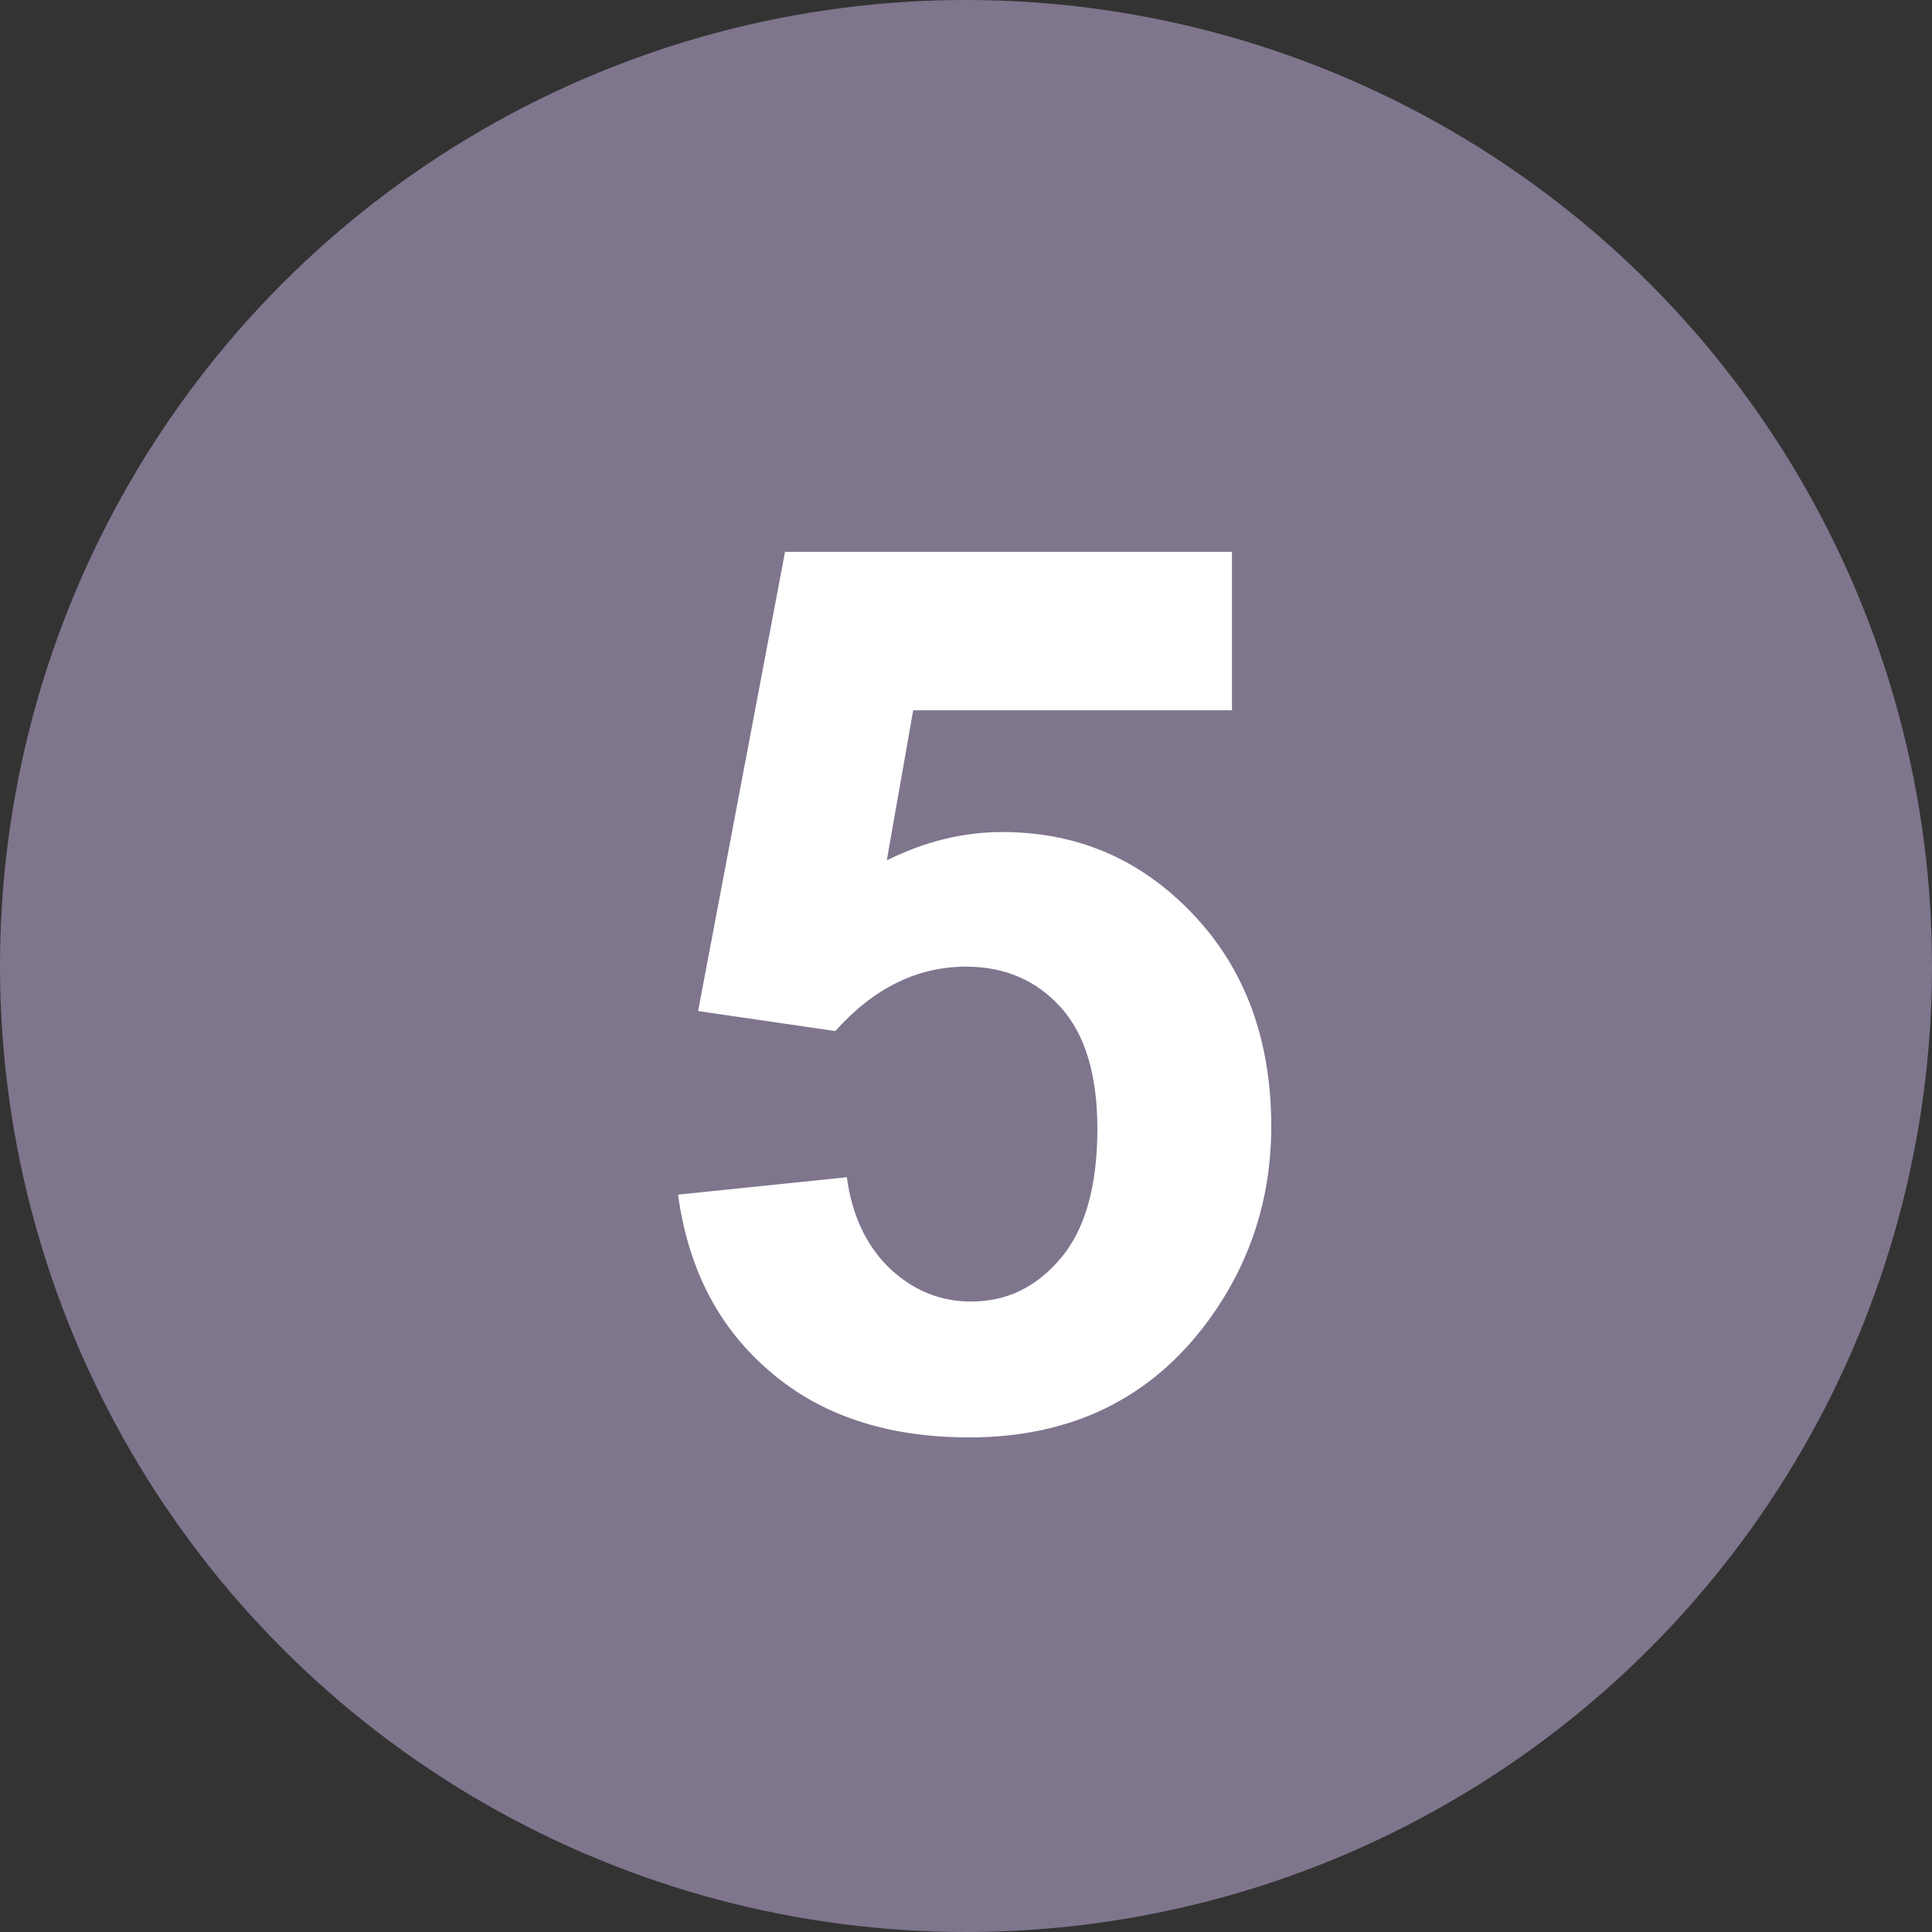
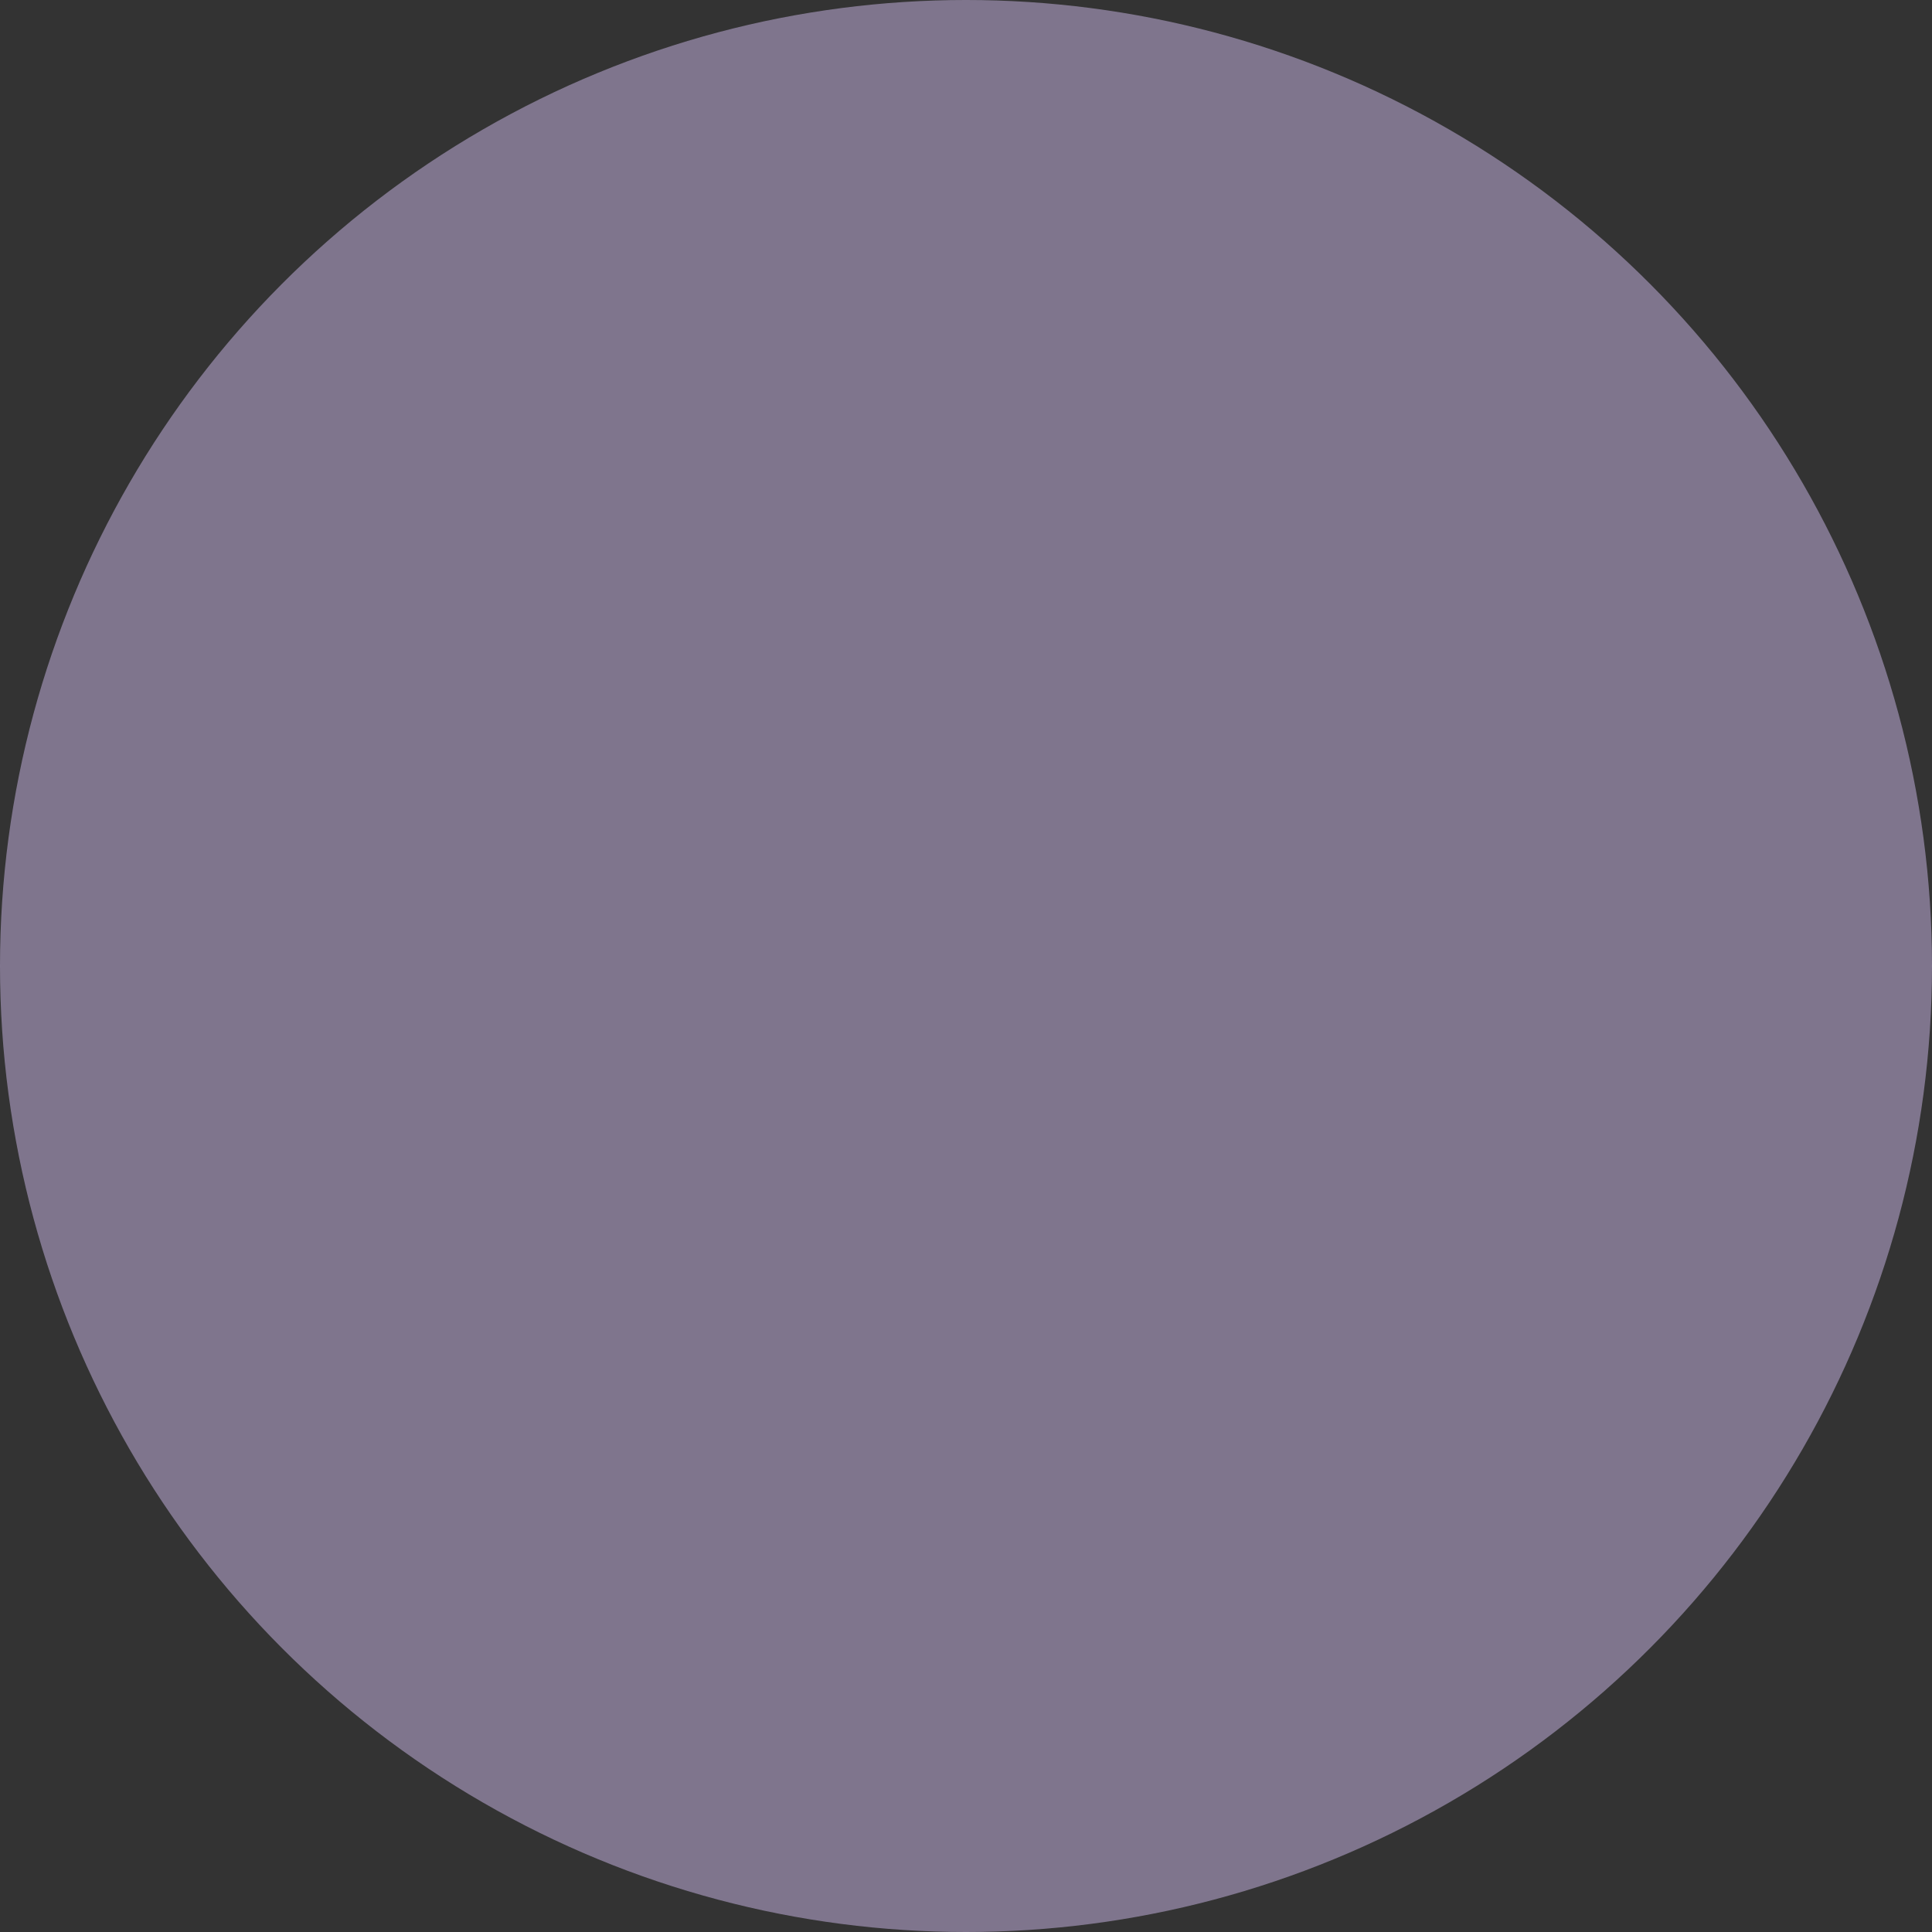
<svg xmlns="http://www.w3.org/2000/svg" id="Layer_1" data-name="Layer 1" viewBox="0 0 30 30">
  <rect x="0" y="0" width="30" height="30" fill="#333333" stroke="none" />
  <defs>
    <style>
      .cls-1 {
        fill: #fff;
      }

      .cls-2 {
        fill: #cdb8e8;
        opacity: .5;
      }
    </style>
  </defs>
  <circle class="cls-2" cx="15" cy="15" r="15" />
-   <path class="cls-1" d="M10.53,18.55l2.62-.27c.08.59.3,1.06.66,1.41.37.35.79.52,1.27.52.55,0,1.01-.22,1.39-.67s.57-1.12.57-2.01c0-.84-.19-1.47-.57-1.89s-.87-.63-1.47-.63c-.75,0-1.43.33-2.03,1l-2.13-.31,1.35-7.13h6.94v2.46h-4.95l-.41,2.33c.58-.29,1.18-.44,1.79-.44,1.17,0,2.15.42,2.96,1.27.81.85,1.22,1.95,1.22,3.3,0,1.13-.33,2.13-.98,3.02-.89,1.21-2.13,1.81-3.71,1.81-1.27,0-2.3-.34-3.09-1.02-.8-.68-1.27-1.59-1.43-2.74Z" />
</svg>